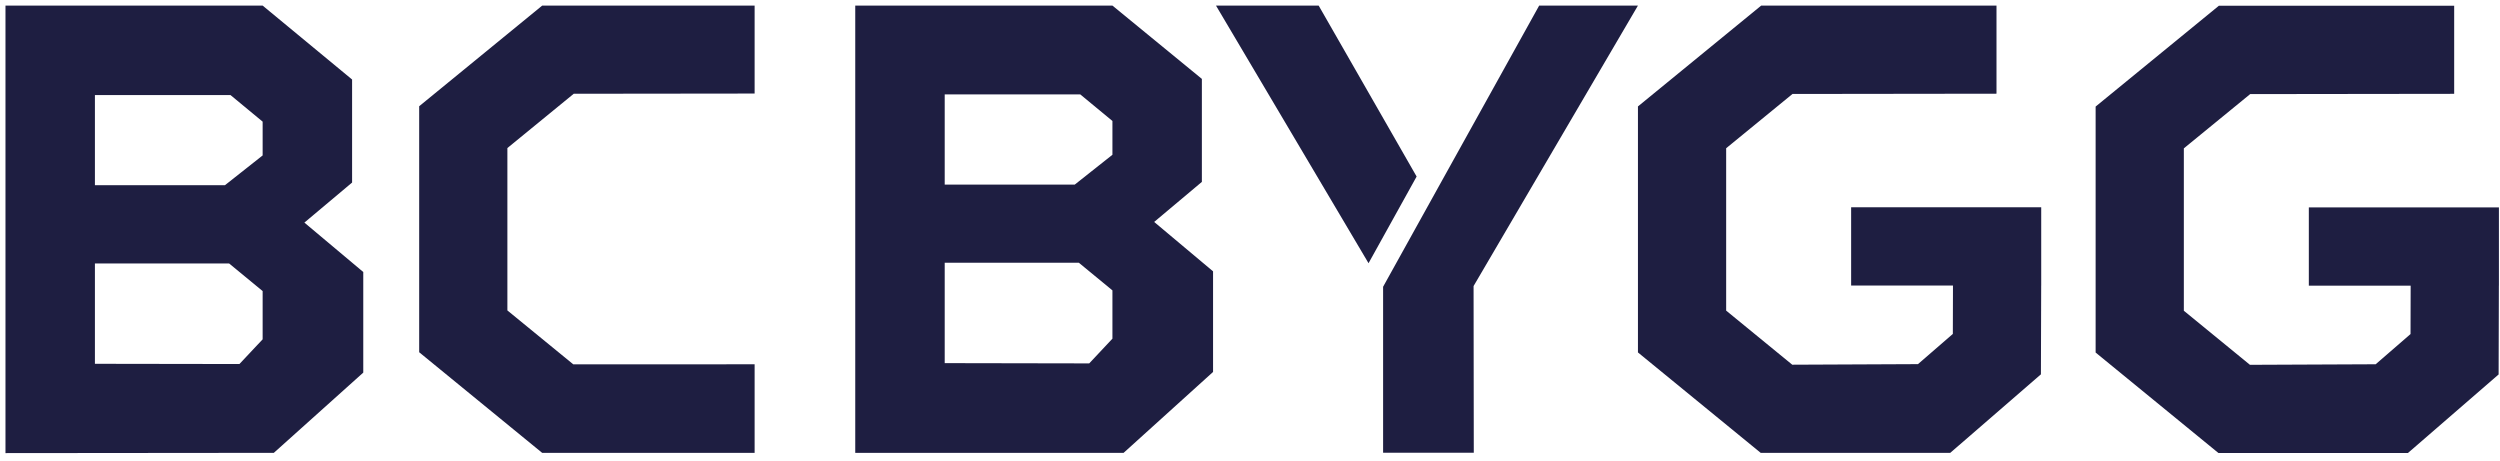
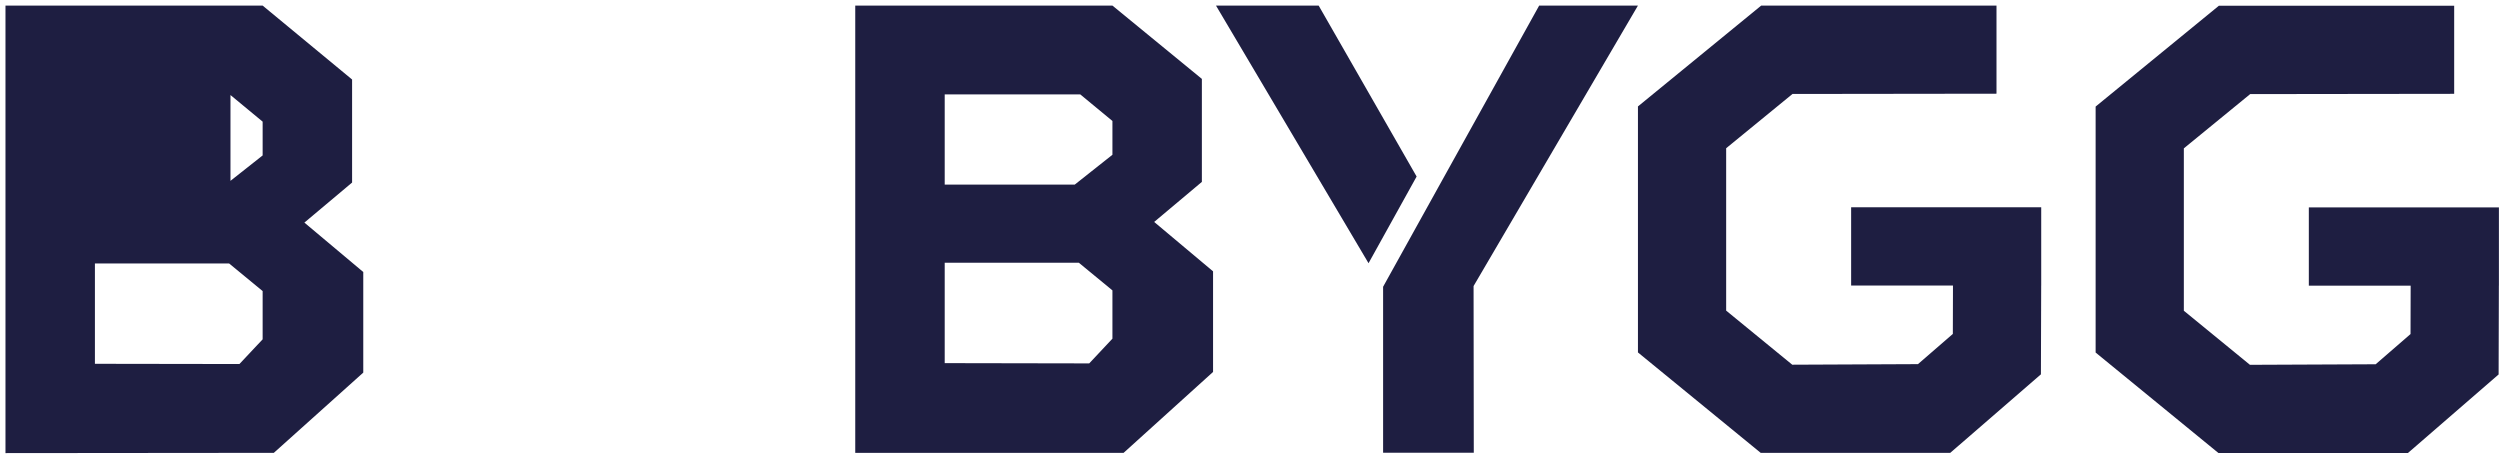
<svg xmlns="http://www.w3.org/2000/svg" width="179" height="33" viewBox="0 0 179 33" fill="none">
-   <path d="M26.01 19.476L21.794 15.938L25.21 13.07V5.693L18.805 0.4H0.392V32.442L19.606 32.424L26.01 26.678V19.473V19.476ZM16.502 6.805L18.805 8.71V11.129L16.109 13.259H6.796V6.805H16.502ZM18.805 24.296L17.143 26.064L6.796 26.048V18.863H16.403L18.805 20.841V24.296Z" fill="#1E1E41" />
+   <path d="M26.01 19.476L21.794 15.938L25.21 13.07V5.693L18.805 0.4H0.392V32.442L19.606 32.424L26.01 26.678V19.473V19.476ZM16.502 6.805L18.805 8.71V11.129L16.109 13.259H6.796H16.502ZM18.805 24.296L17.143 26.064L6.796 26.048V18.863H16.403L18.805 20.841V24.296Z" fill="#1E1E41" />
  <path d="M86.855 19.428L82.639 15.891L86.054 13.023V5.649L79.65 0.4H61.236V32.424H80.45L86.855 26.631V19.426V19.428ZM77.347 6.759L79.65 8.662V11.081L76.954 13.216H67.641V6.759H77.347ZM79.65 24.249L77.988 26.019L67.641 26V18.814H77.248L79.65 20.791V24.249Z" fill="#1E1E41" />
-   <path d="M54.031 26.083L41.049 26.088L36.329 22.227V10.6L41.08 6.713L54.031 6.698V0.402H38.82L30.013 7.607V25.22L38.82 32.425H54.031V26.083Z" fill="#1E1E41" />
  <path d="M117.277 0.4H110.205L102.989 13.396L99.03 20.532V32.417H105.523C105.523 29.094 105.508 20.481 105.508 20.481L117.277 0.4Z" fill="#1E1E41" />
  <path d="M94.417 0.402H87.066L97.987 18.846L101.43 12.64L94.417 0.402Z" fill="#1E1E41" />
  <path d="M132.541 14.841V20.445H139.833L139.823 23.91L137.326 26.072L128.325 26.113L123.593 22.24V10.613L128.342 6.728L142.949 6.709V0.4L126.098 0.403L117.277 7.621V25.234L126.067 32.425L139.635 32.426L146.13 26.802L146.149 20.445H146.151V14.841H132.541Z" fill="#1E1E41" />
  <path d="M165.312 14.85V20.454H172.603L172.594 23.918L170.097 26.081L161.096 26.121L156.363 22.249V10.622L161.113 6.737L175.719 6.718V0.409L158.87 0.412L150.047 7.63V25.242L158.838 32.434L172.407 32.435L178.901 26.811L178.919 20.454H178.922V14.85H165.312Z" fill="#1E1E41" />
</svg>